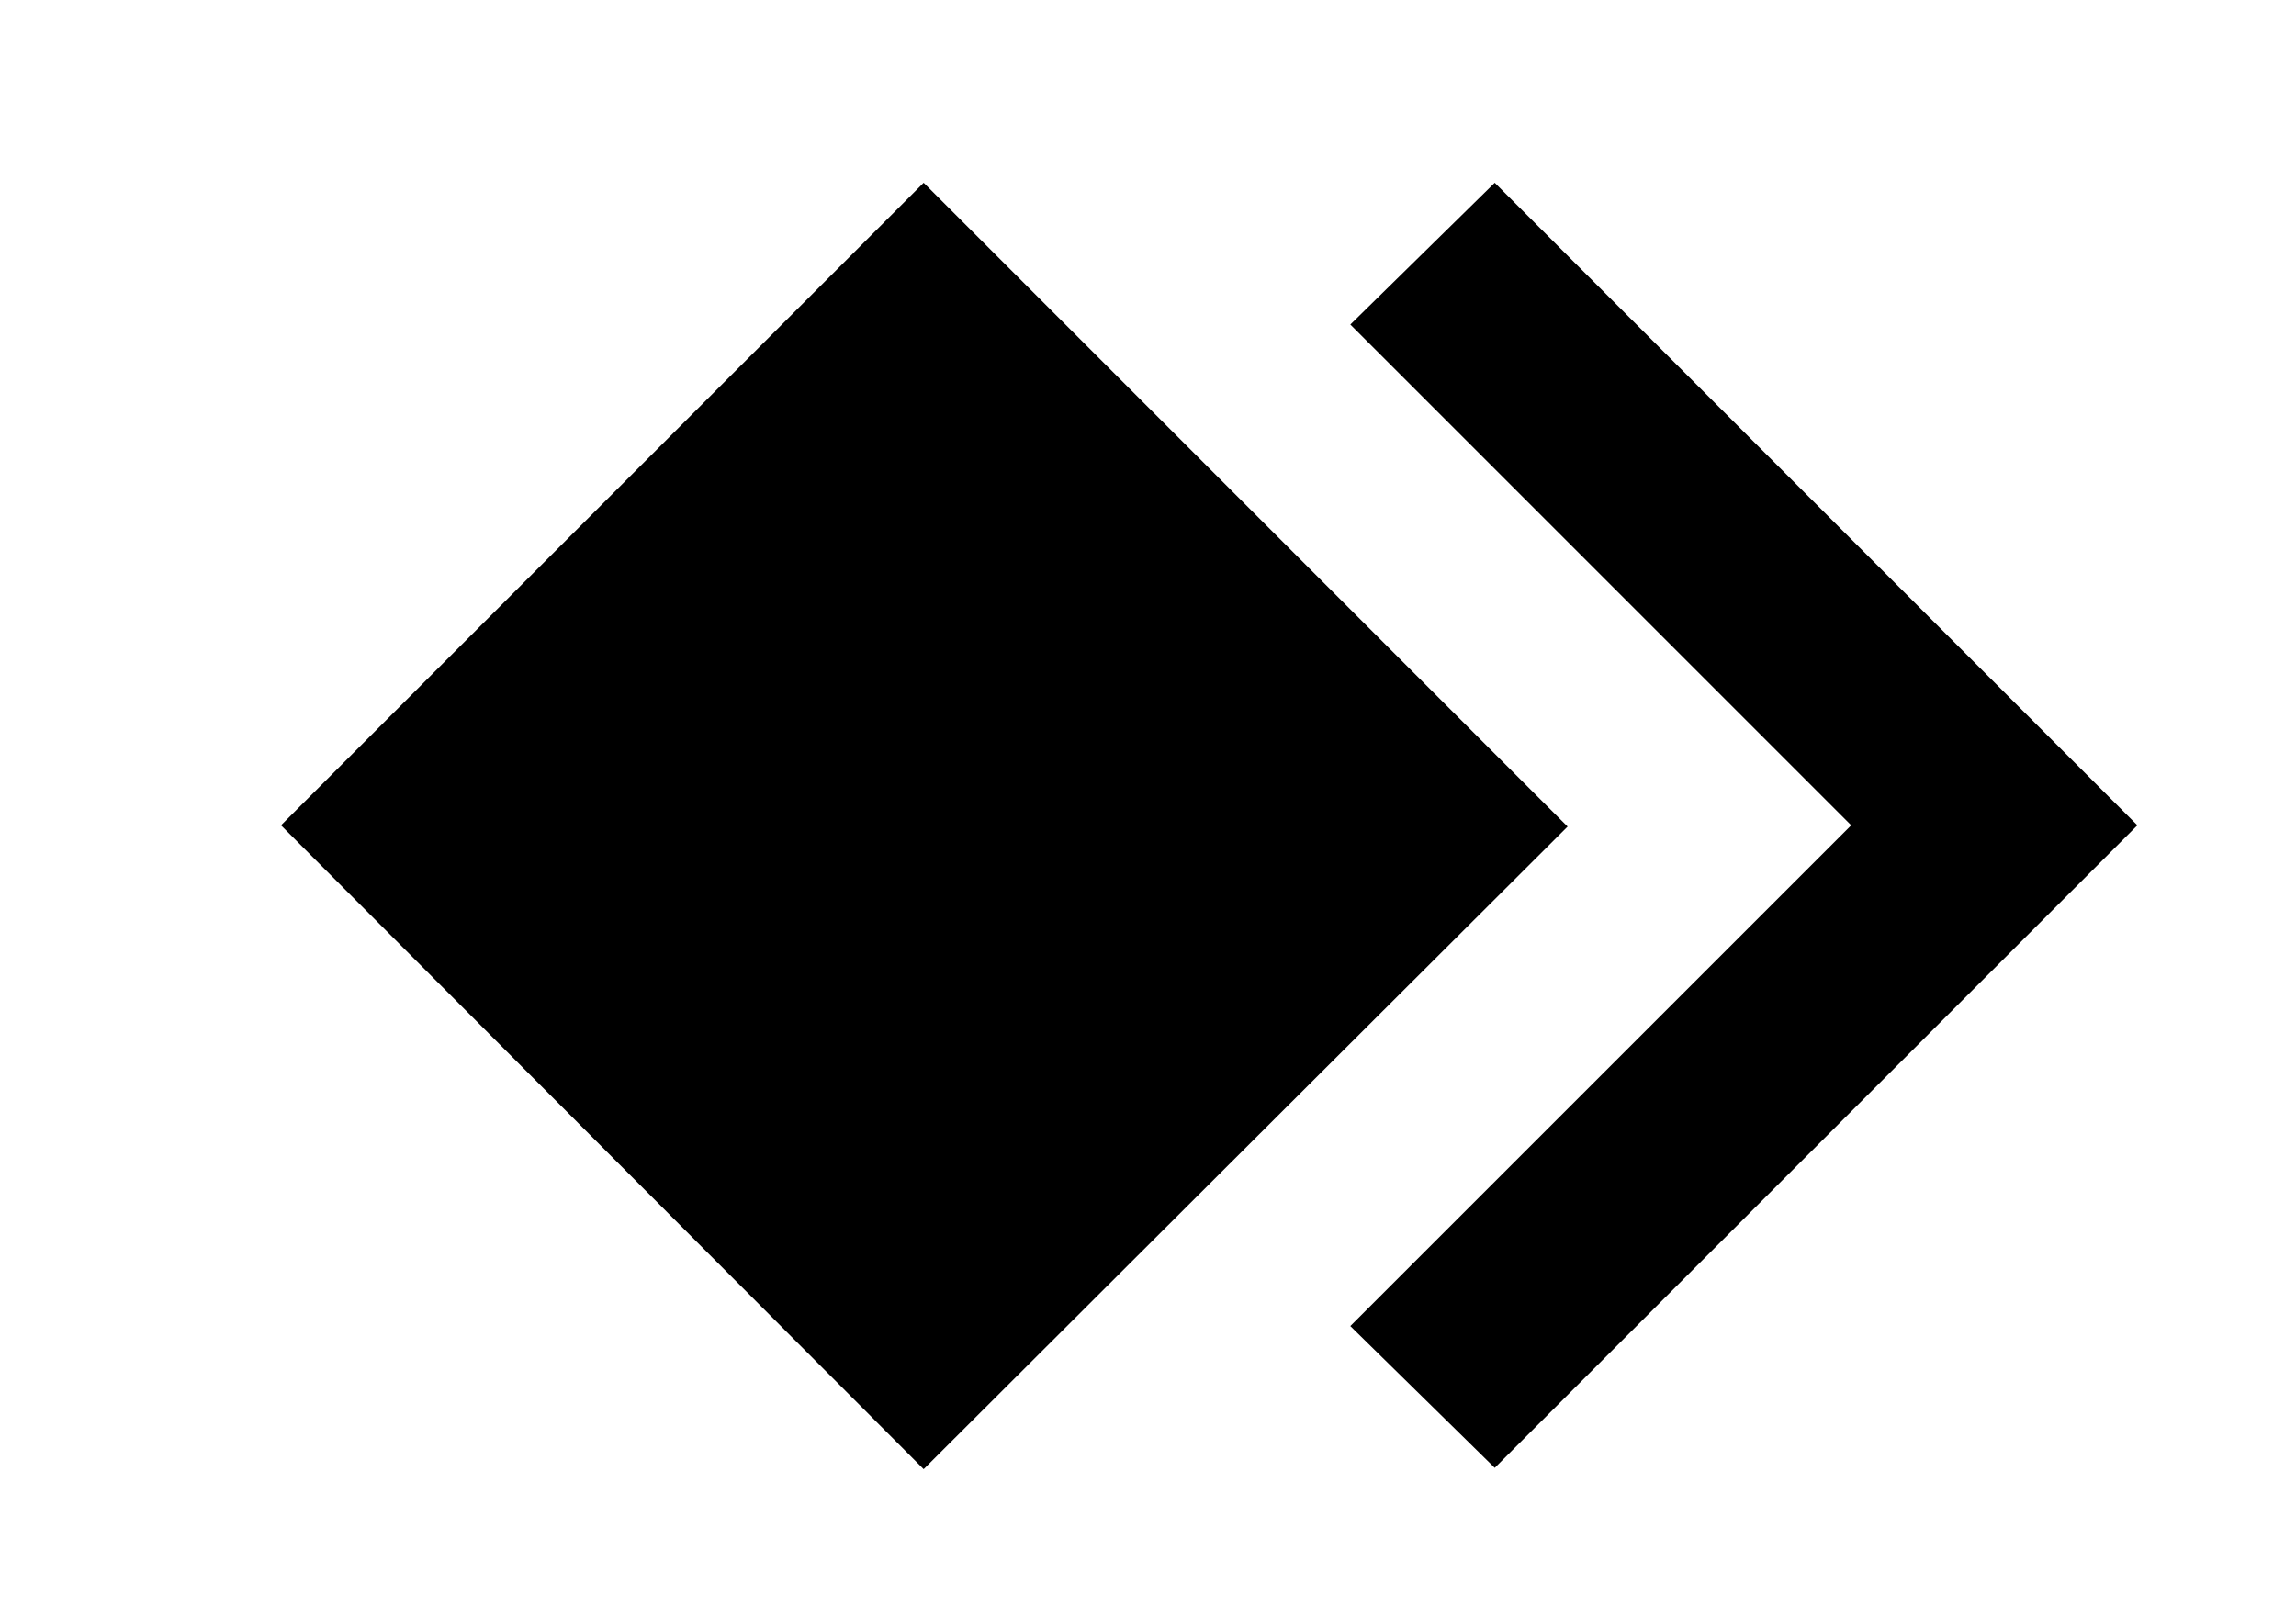
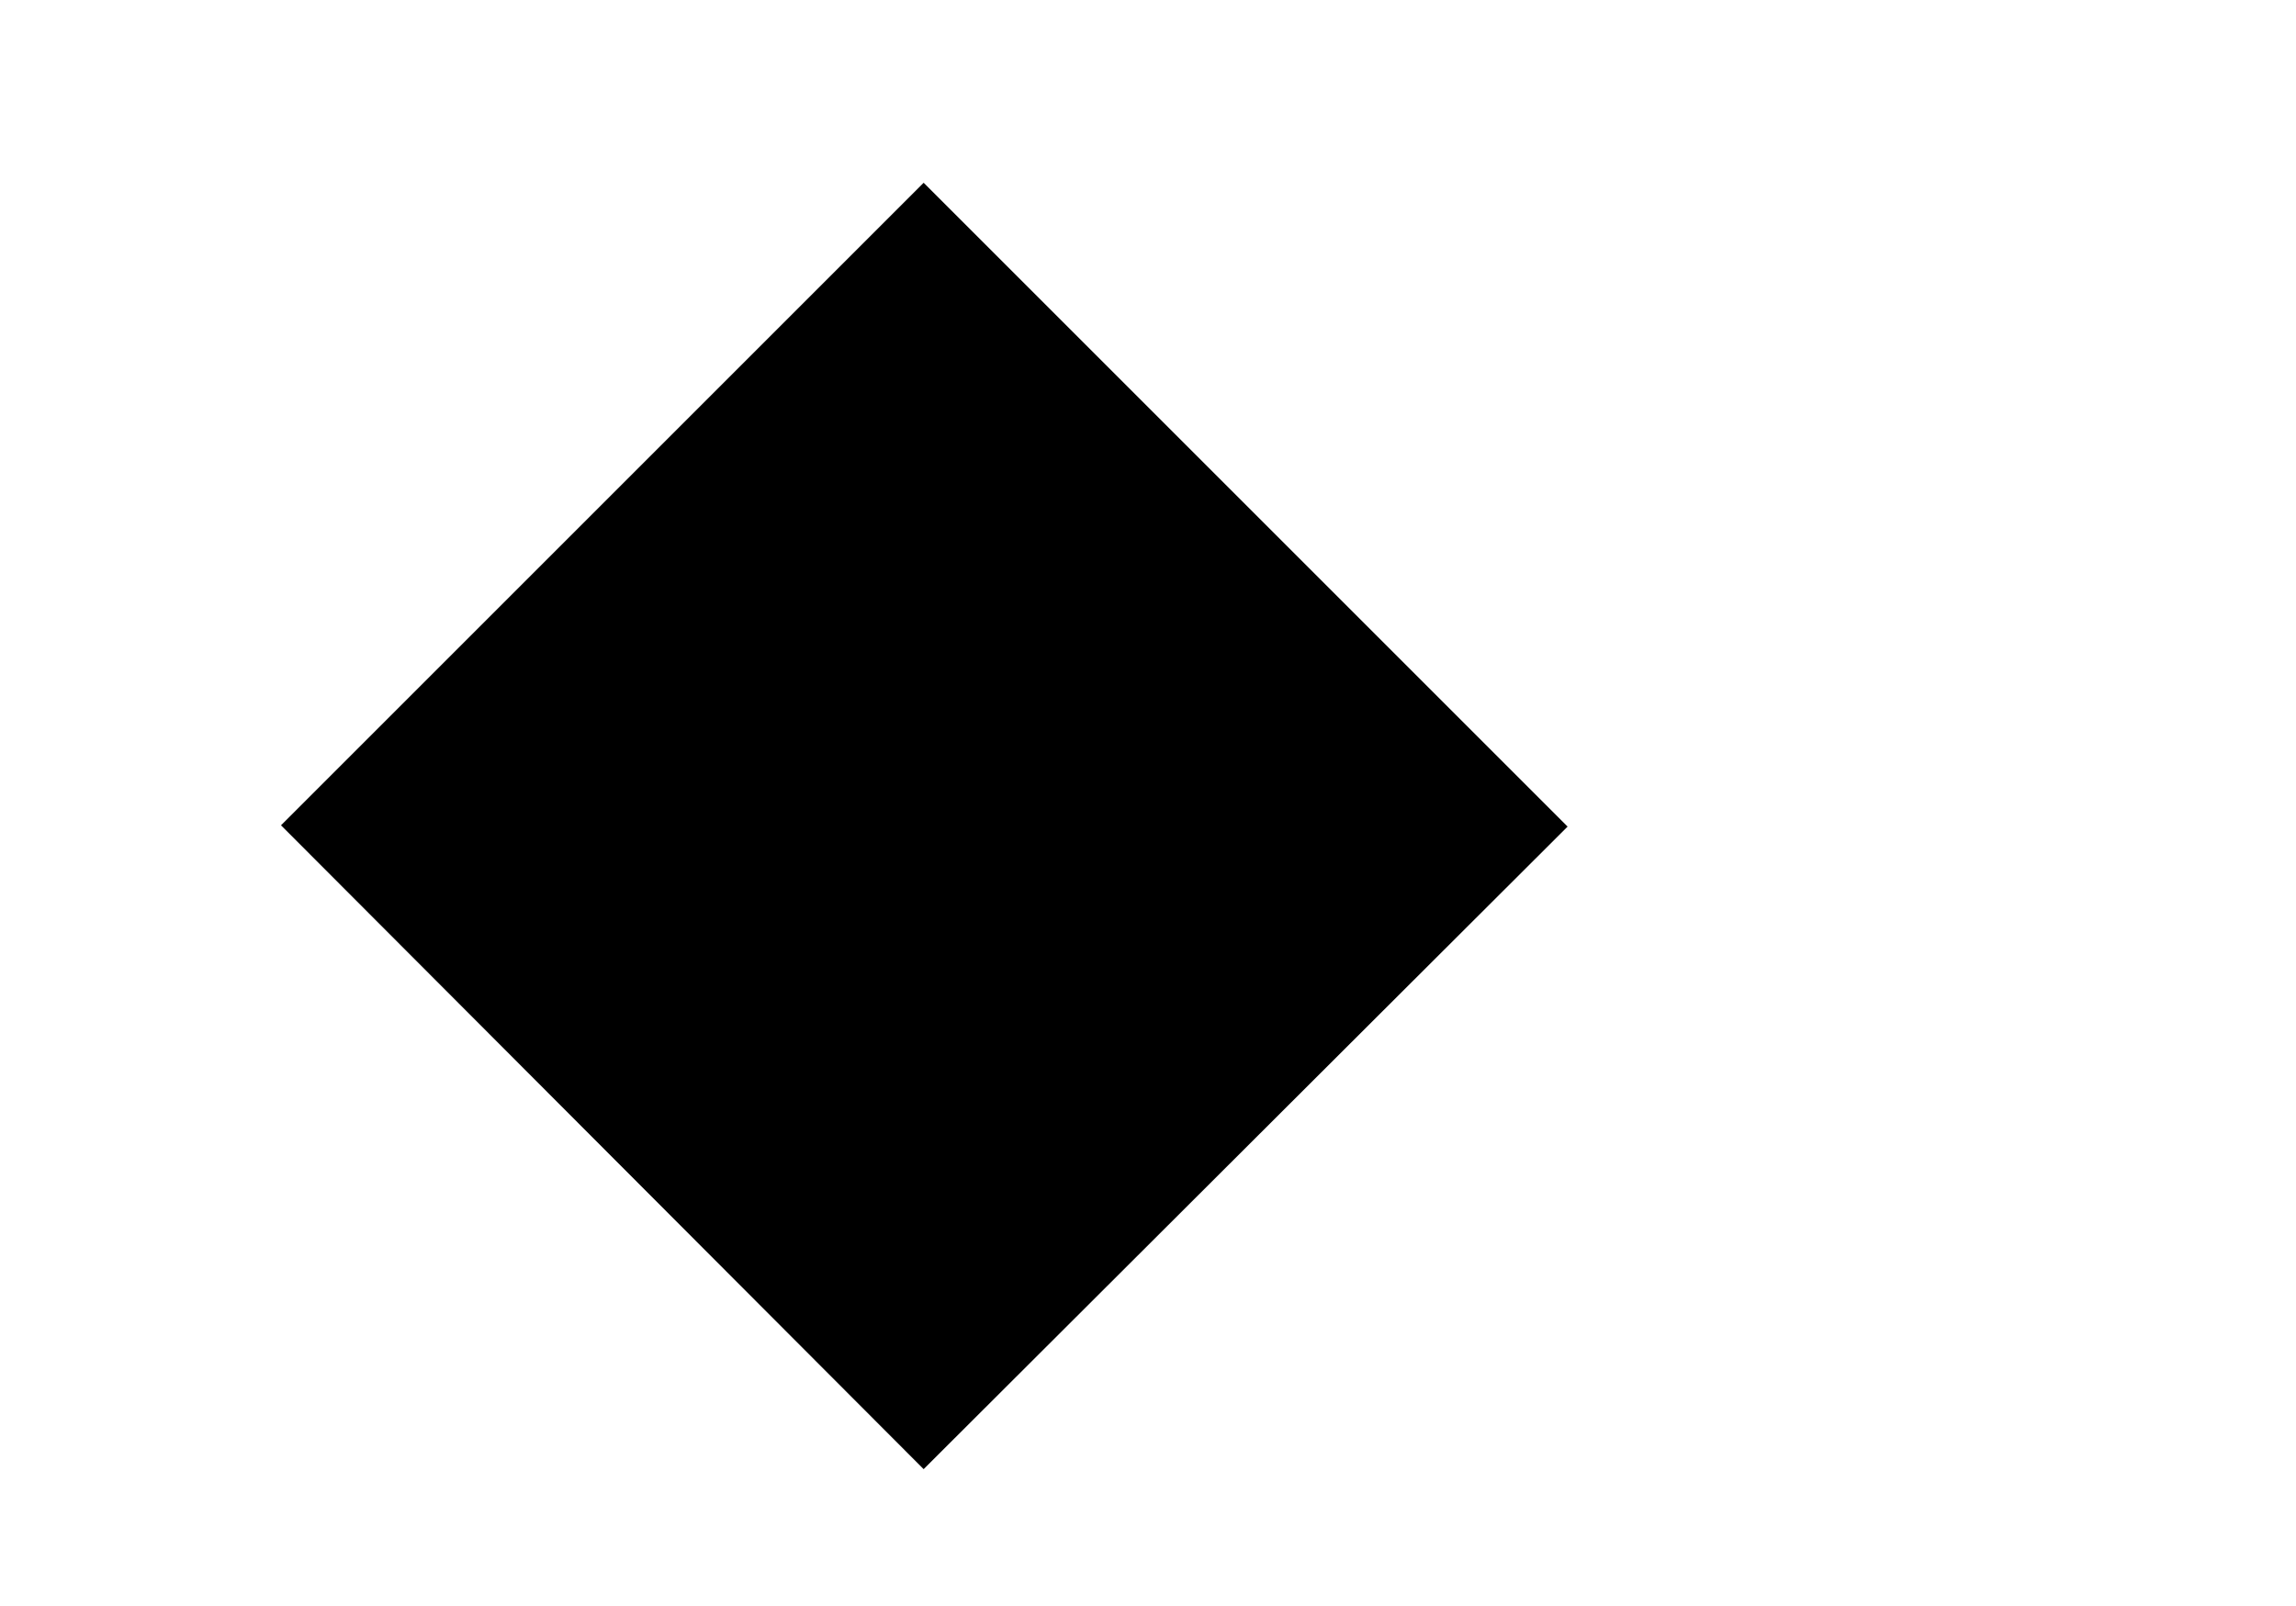
<svg xmlns="http://www.w3.org/2000/svg" version="1.1" id="layer" x="0px" y="0px" width="145.79px" height="102px" viewBox="0 307.005 145.79 102" enable-background="new 0 307.005 145.79 102" xml:space="preserve">
-   <path d="M94.912,318.612l-9.169,9.004l31.803,31.803l-31.803,31.803l9.169,9.004l40.807-40.807" />
  <polygon points="17.843,359.418 58.649,318.612 99.538,359.501 58.649,400.308 " />
</svg>